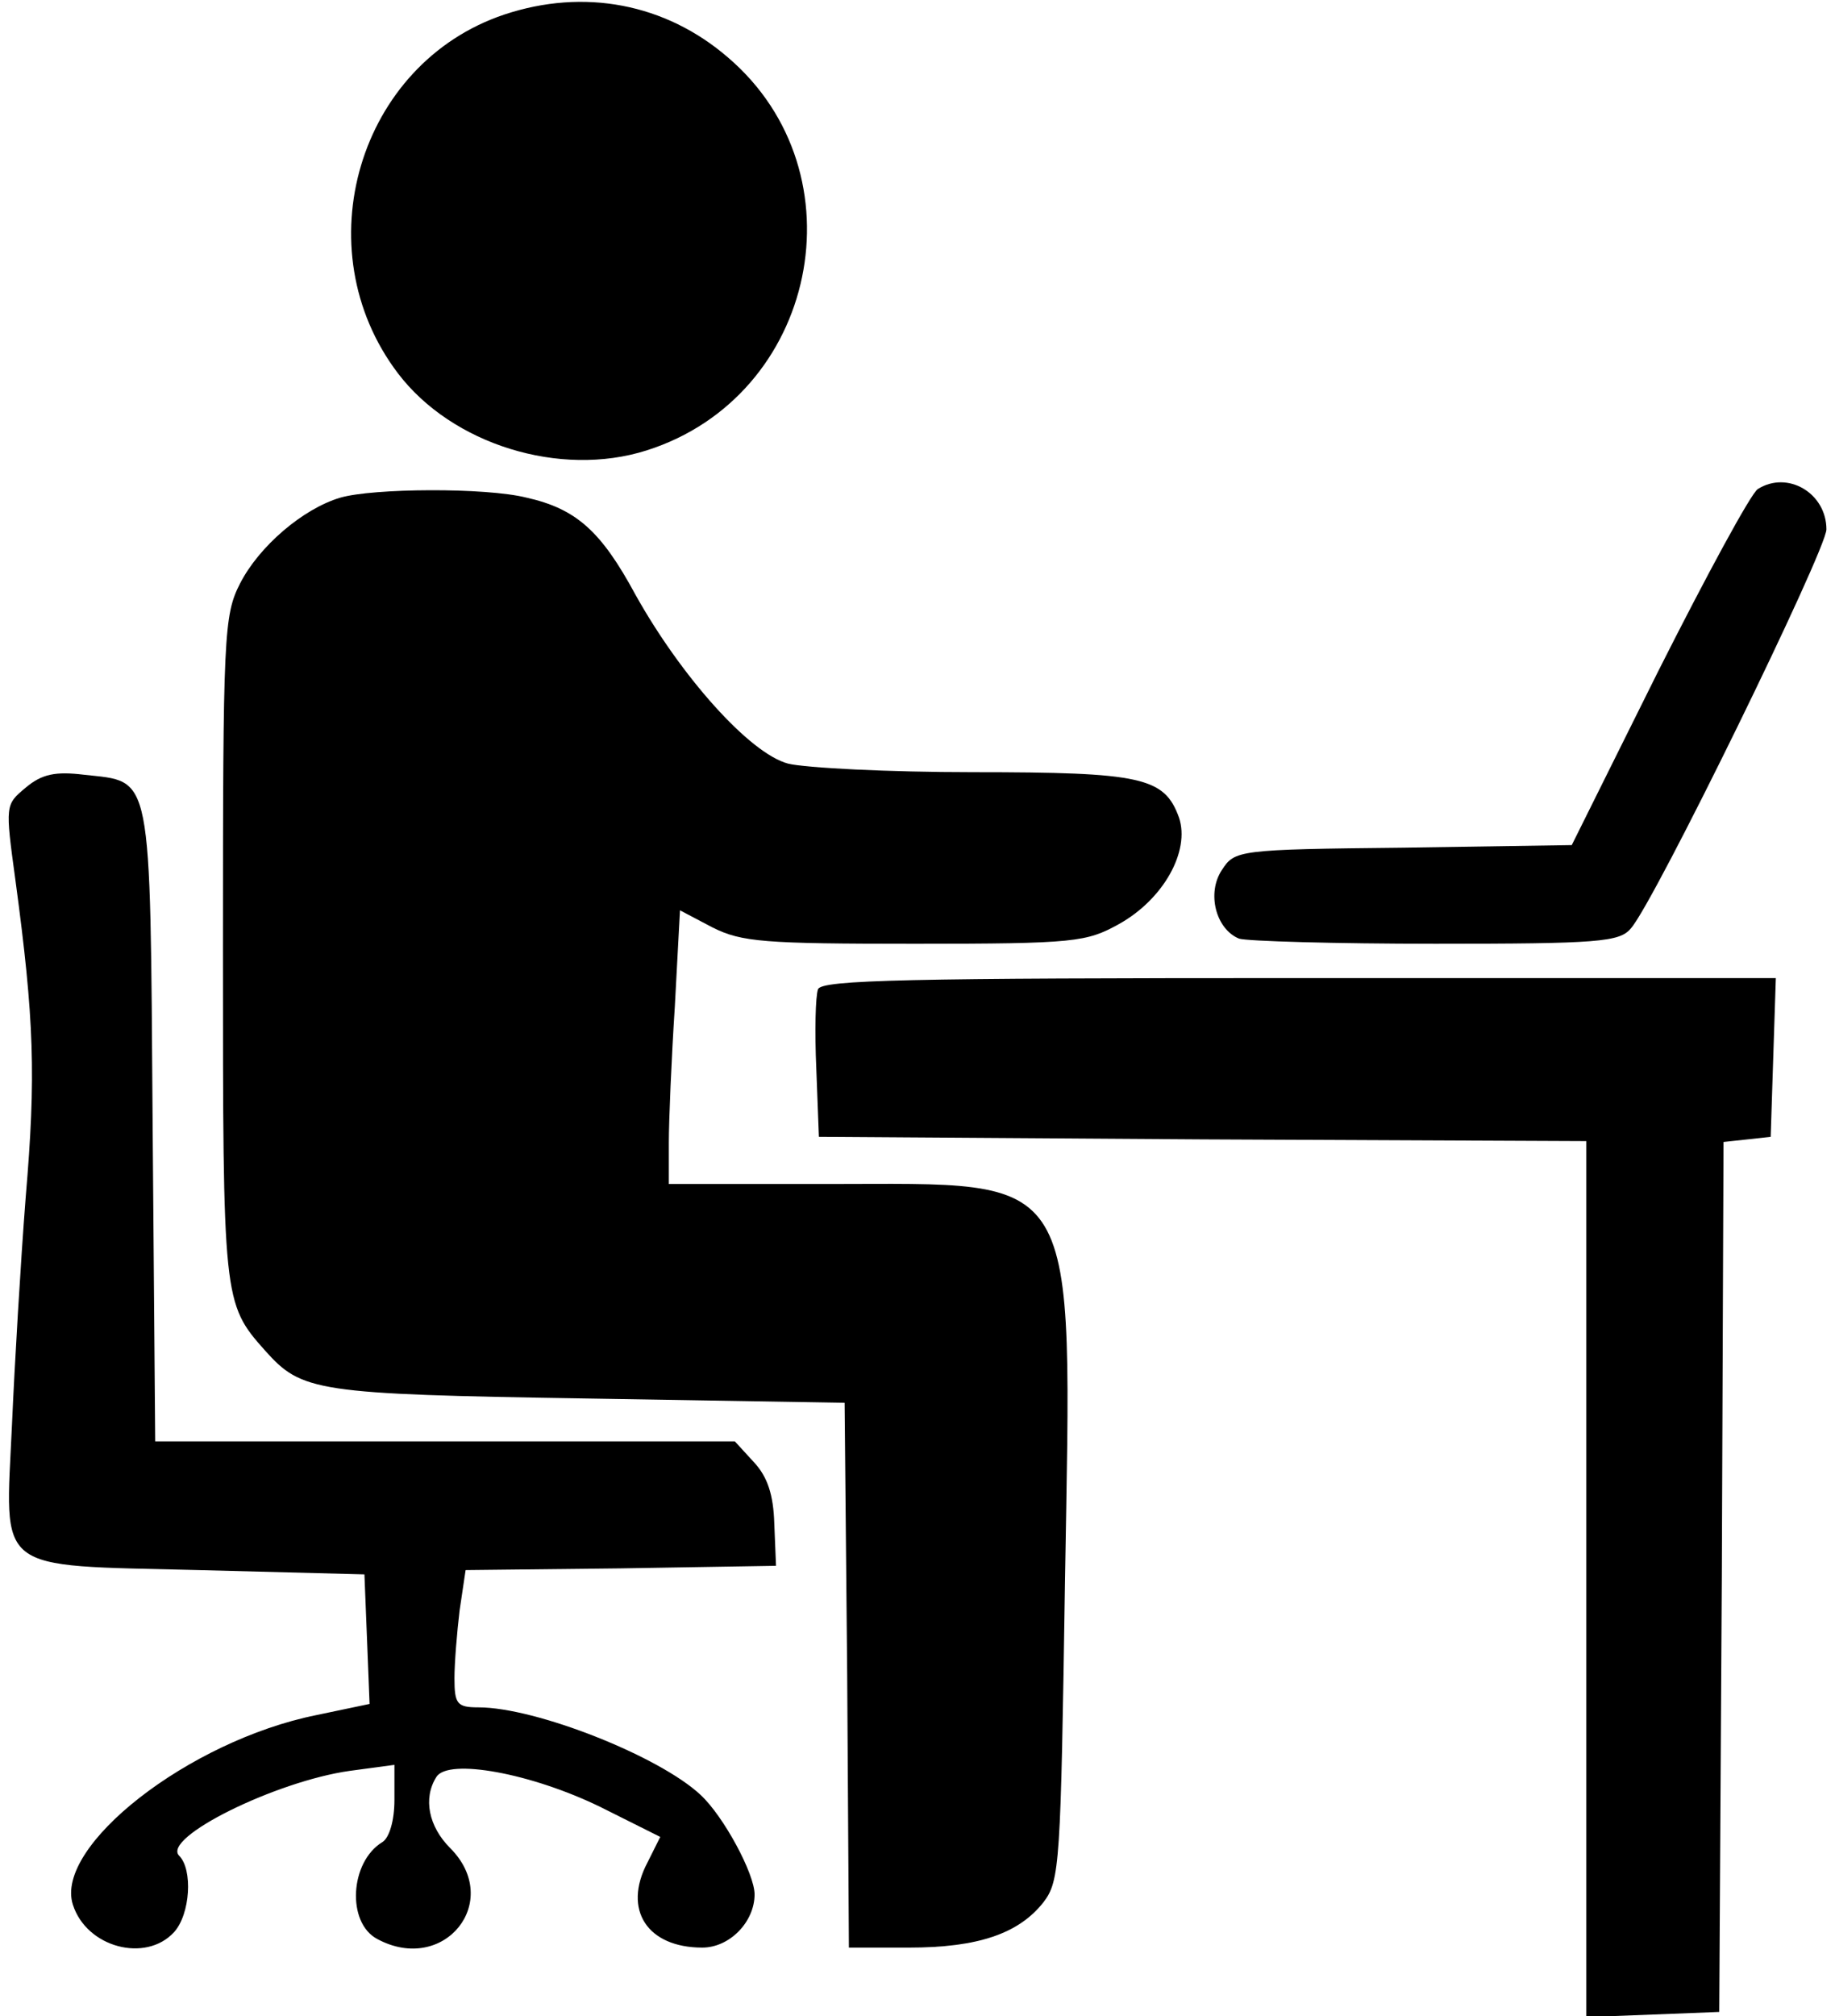
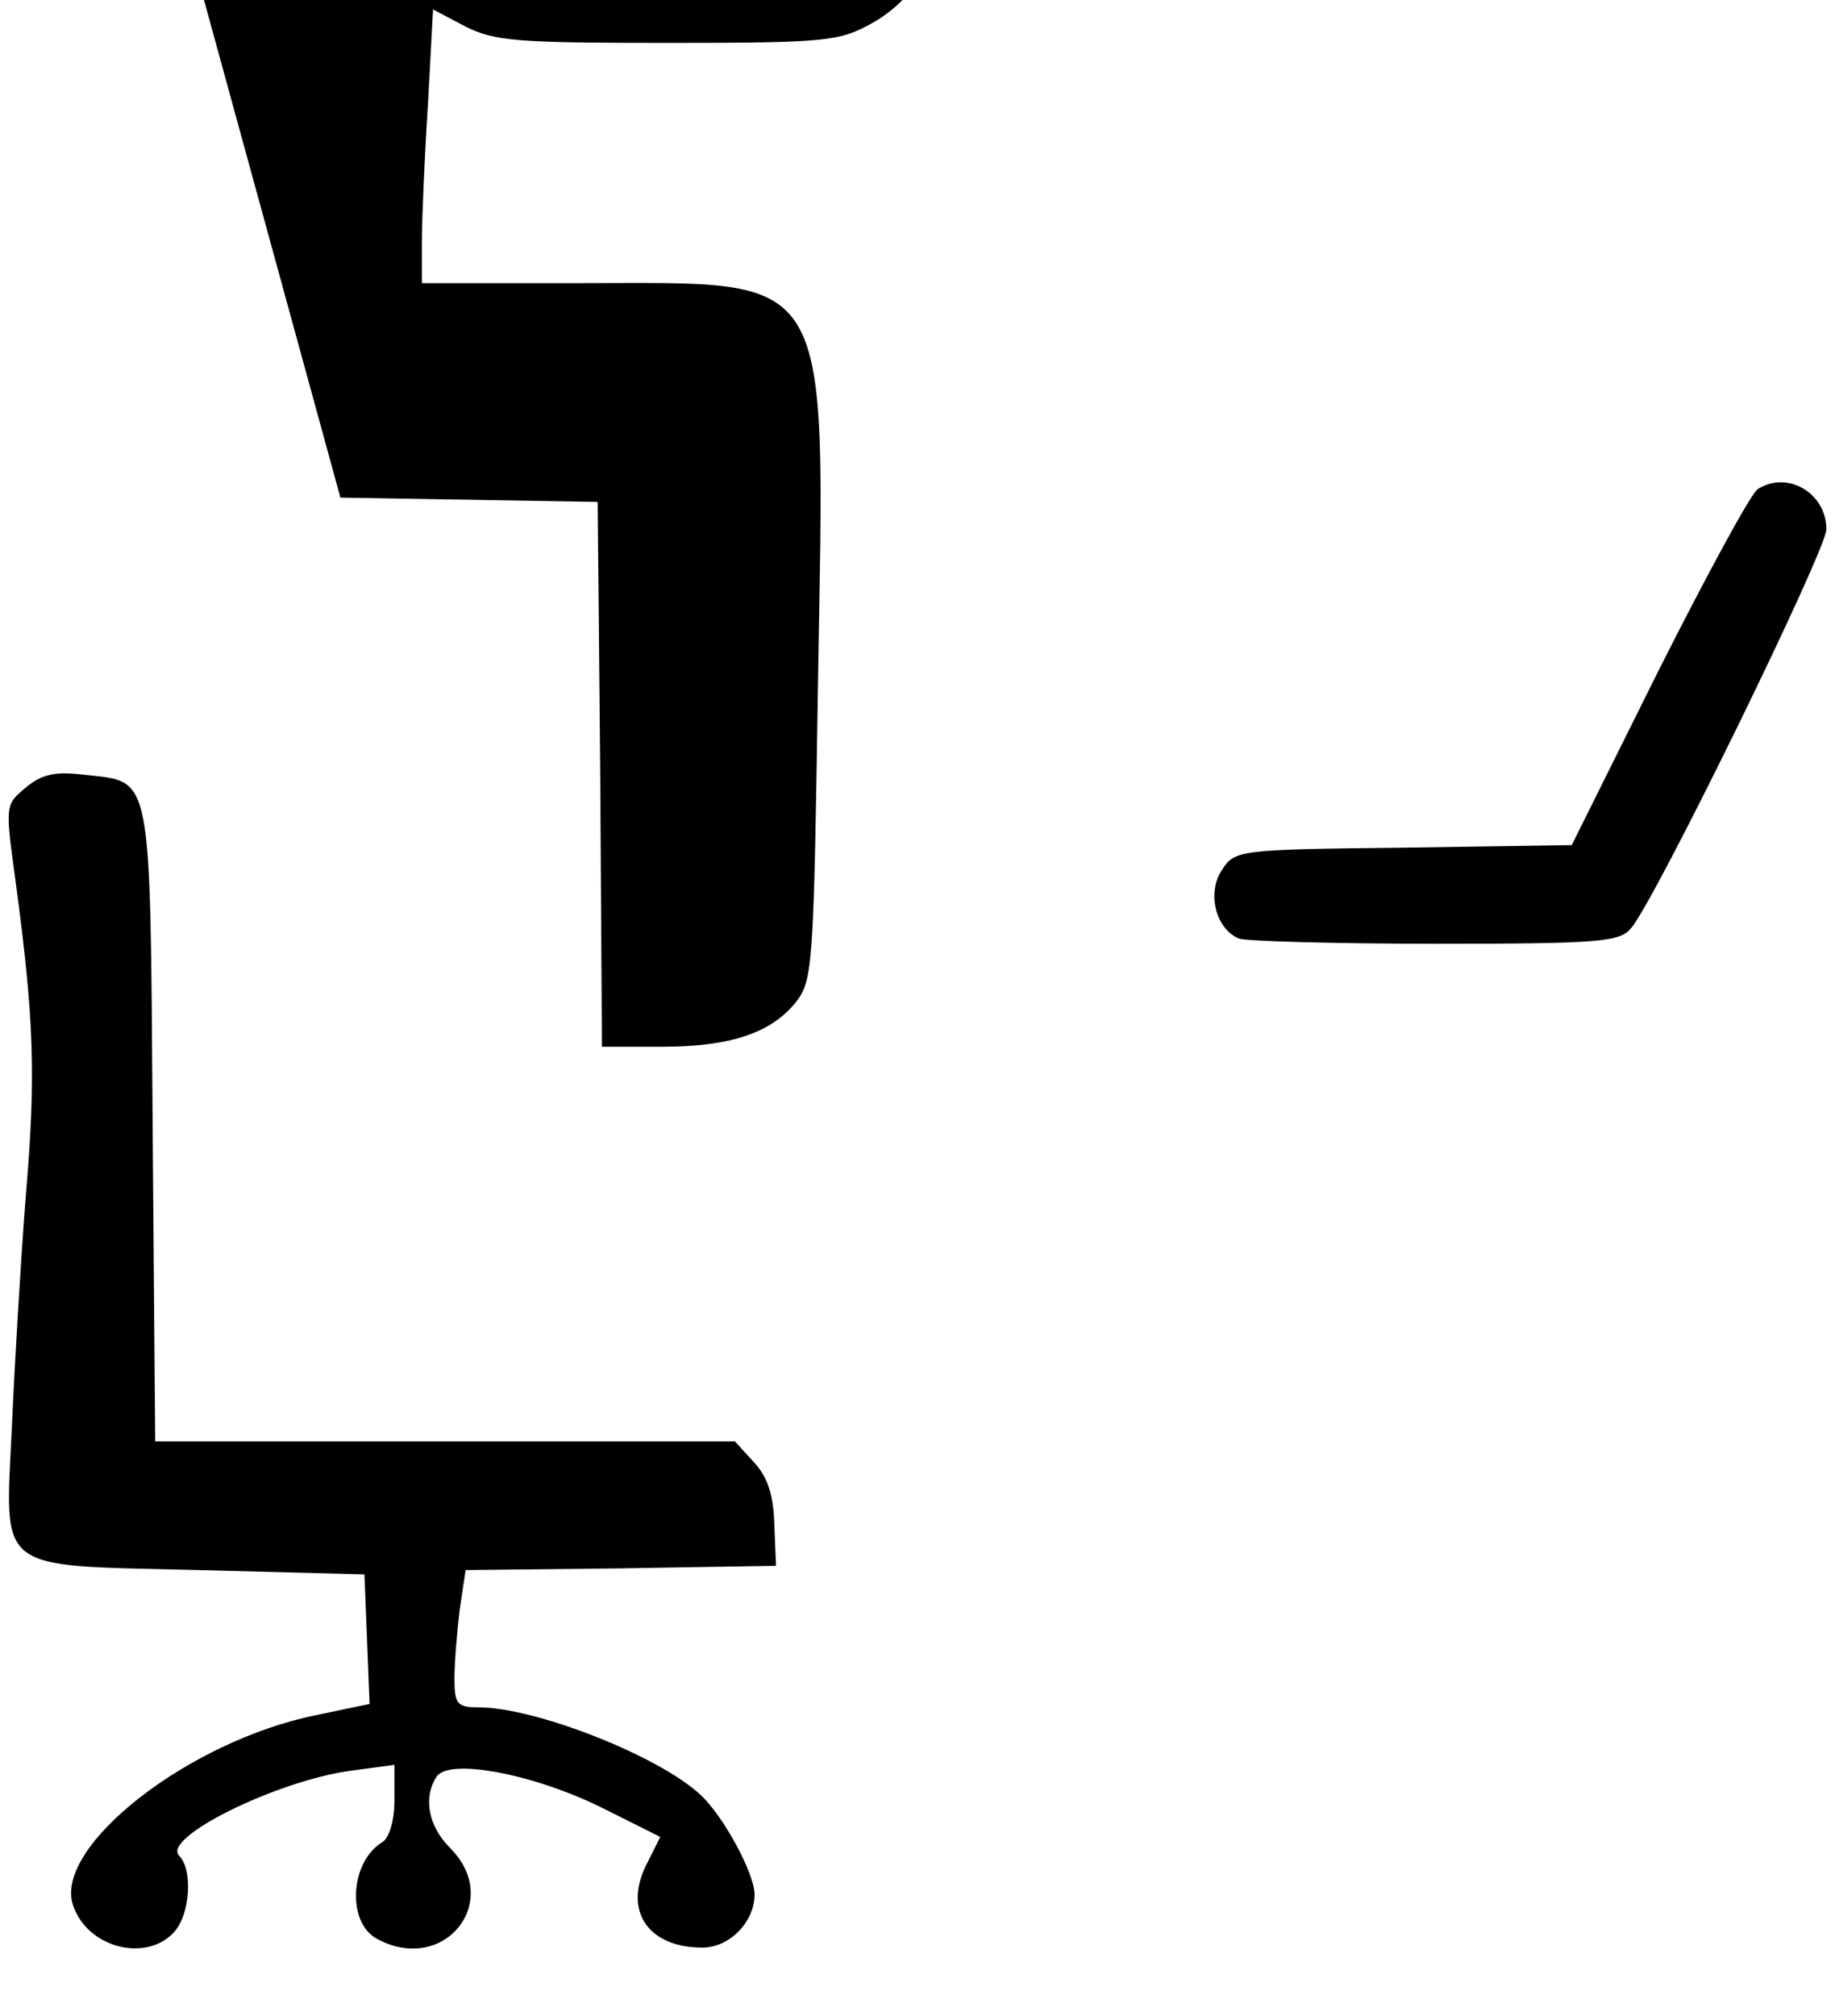
<svg xmlns="http://www.w3.org/2000/svg" version="1.0" width="214pt" height="235pt" viewBox="0 0 214 235" preserveAspectRatio="xMidYMid meet">
  <g transform="translate(0,235) scale(0.1,-0.1)" fill="#000000" stroke="none">
-     <path d="M588 2333 c-170 -57 -234 -273 -124 -418 63 -83 189 -122 290 -90 199 63 253 323 95 458 -73 63 -168 81 -261 50z" />
    <path d="M2050 1780 c-8 -5 -60 -101 -116 -212 l-101 -203 -196 -3 c-194 -2 -197 -3 -212 -26 -18 -27 -7 -69 20 -80 9 -3 112 -6 229 -6 190 0 215 2 228 18 27 30 228 441 228 465 0 42 -45 69 -80 47z" />
-     <path d="M397 1770 c-44 -13 -95 -57 -117 -100 -19 -37 -20 -60 -20 -425 0 -410 0 -414 49 -469 43 -48 58 -51 376 -56 l300 -5 3 -317 2 -318 70 0 c80 0 128 16 157 53 19 25 20 44 25 374 8 486 21 463 -277 463 l-185 0 0 48 c0 26 3 97 7 159 l6 112 38 -20 c34 -17 60 -19 236 -19 187 0 200 2 238 23 52 29 83 85 70 124 -17 47 -43 53 -240 53 -99 0 -196 5 -216 10 -45 12 -125 102 -178 197 -40 74 -69 100 -127 113 -48 12 -179 11 -217 0z" />
+     <path d="M397 1770 l300 -5 3 -317 2 -318 70 0 c80 0 128 16 157 53 19 25 20 44 25 374 8 486 21 463 -277 463 l-185 0 0 48 c0 26 3 97 7 159 l6 112 38 -20 c34 -17 60 -19 236 -19 187 0 200 2 238 23 52 29 83 85 70 124 -17 47 -43 53 -240 53 -99 0 -196 5 -216 10 -45 12 -125 102 -178 197 -40 74 -69 100 -127 113 -48 12 -179 11 -217 0z" />
    <path d="M30 1432 c-24 -20 -24 -20 -12 -108 22 -163 24 -228 12 -369 -6 -77 -13 -196 -16 -265 -8 -175 -23 -164 218 -170 l193 -5 3 -75 3 -76 -62 -13 c-149 -30 -306 -153 -284 -221 16 -50 85 -68 118 -32 19 21 22 73 6 89 -21 21 113 87 199 99 l52 7 0 -41 c0 -24 -6 -44 -14 -49 -38 -23 -42 -94 -6 -113 78 -42 147 44 85 106 -25 25 -32 58 -16 83 14 22 111 4 191 -35 l70 -35 -15 -30 c-29 -55 0 -99 64 -99 32 0 61 30 61 62 0 24 -36 91 -63 116 -48 45 -192 102 -259 102 -25 0 -28 4 -28 34 0 18 3 54 6 79 l7 47 181 2 181 3 -2 49 c-1 34 -8 55 -24 72 l-22 24 -338 0 -338 0 -3 370 c-3 416 0 398 -80 407 -33 4 -49 1 -68 -15z" />
-     <path d="M954 1197 c-3 -8 -4 -49 -2 -93 l3 -79 448 -3 447 -2 0 -511 0 -510 78 3 77 3 3 507 2 507 28 3 27 3 3 93 3 92 -556 0 c-455 0 -557 -2 -561 -13z" />
  </g>
</svg>